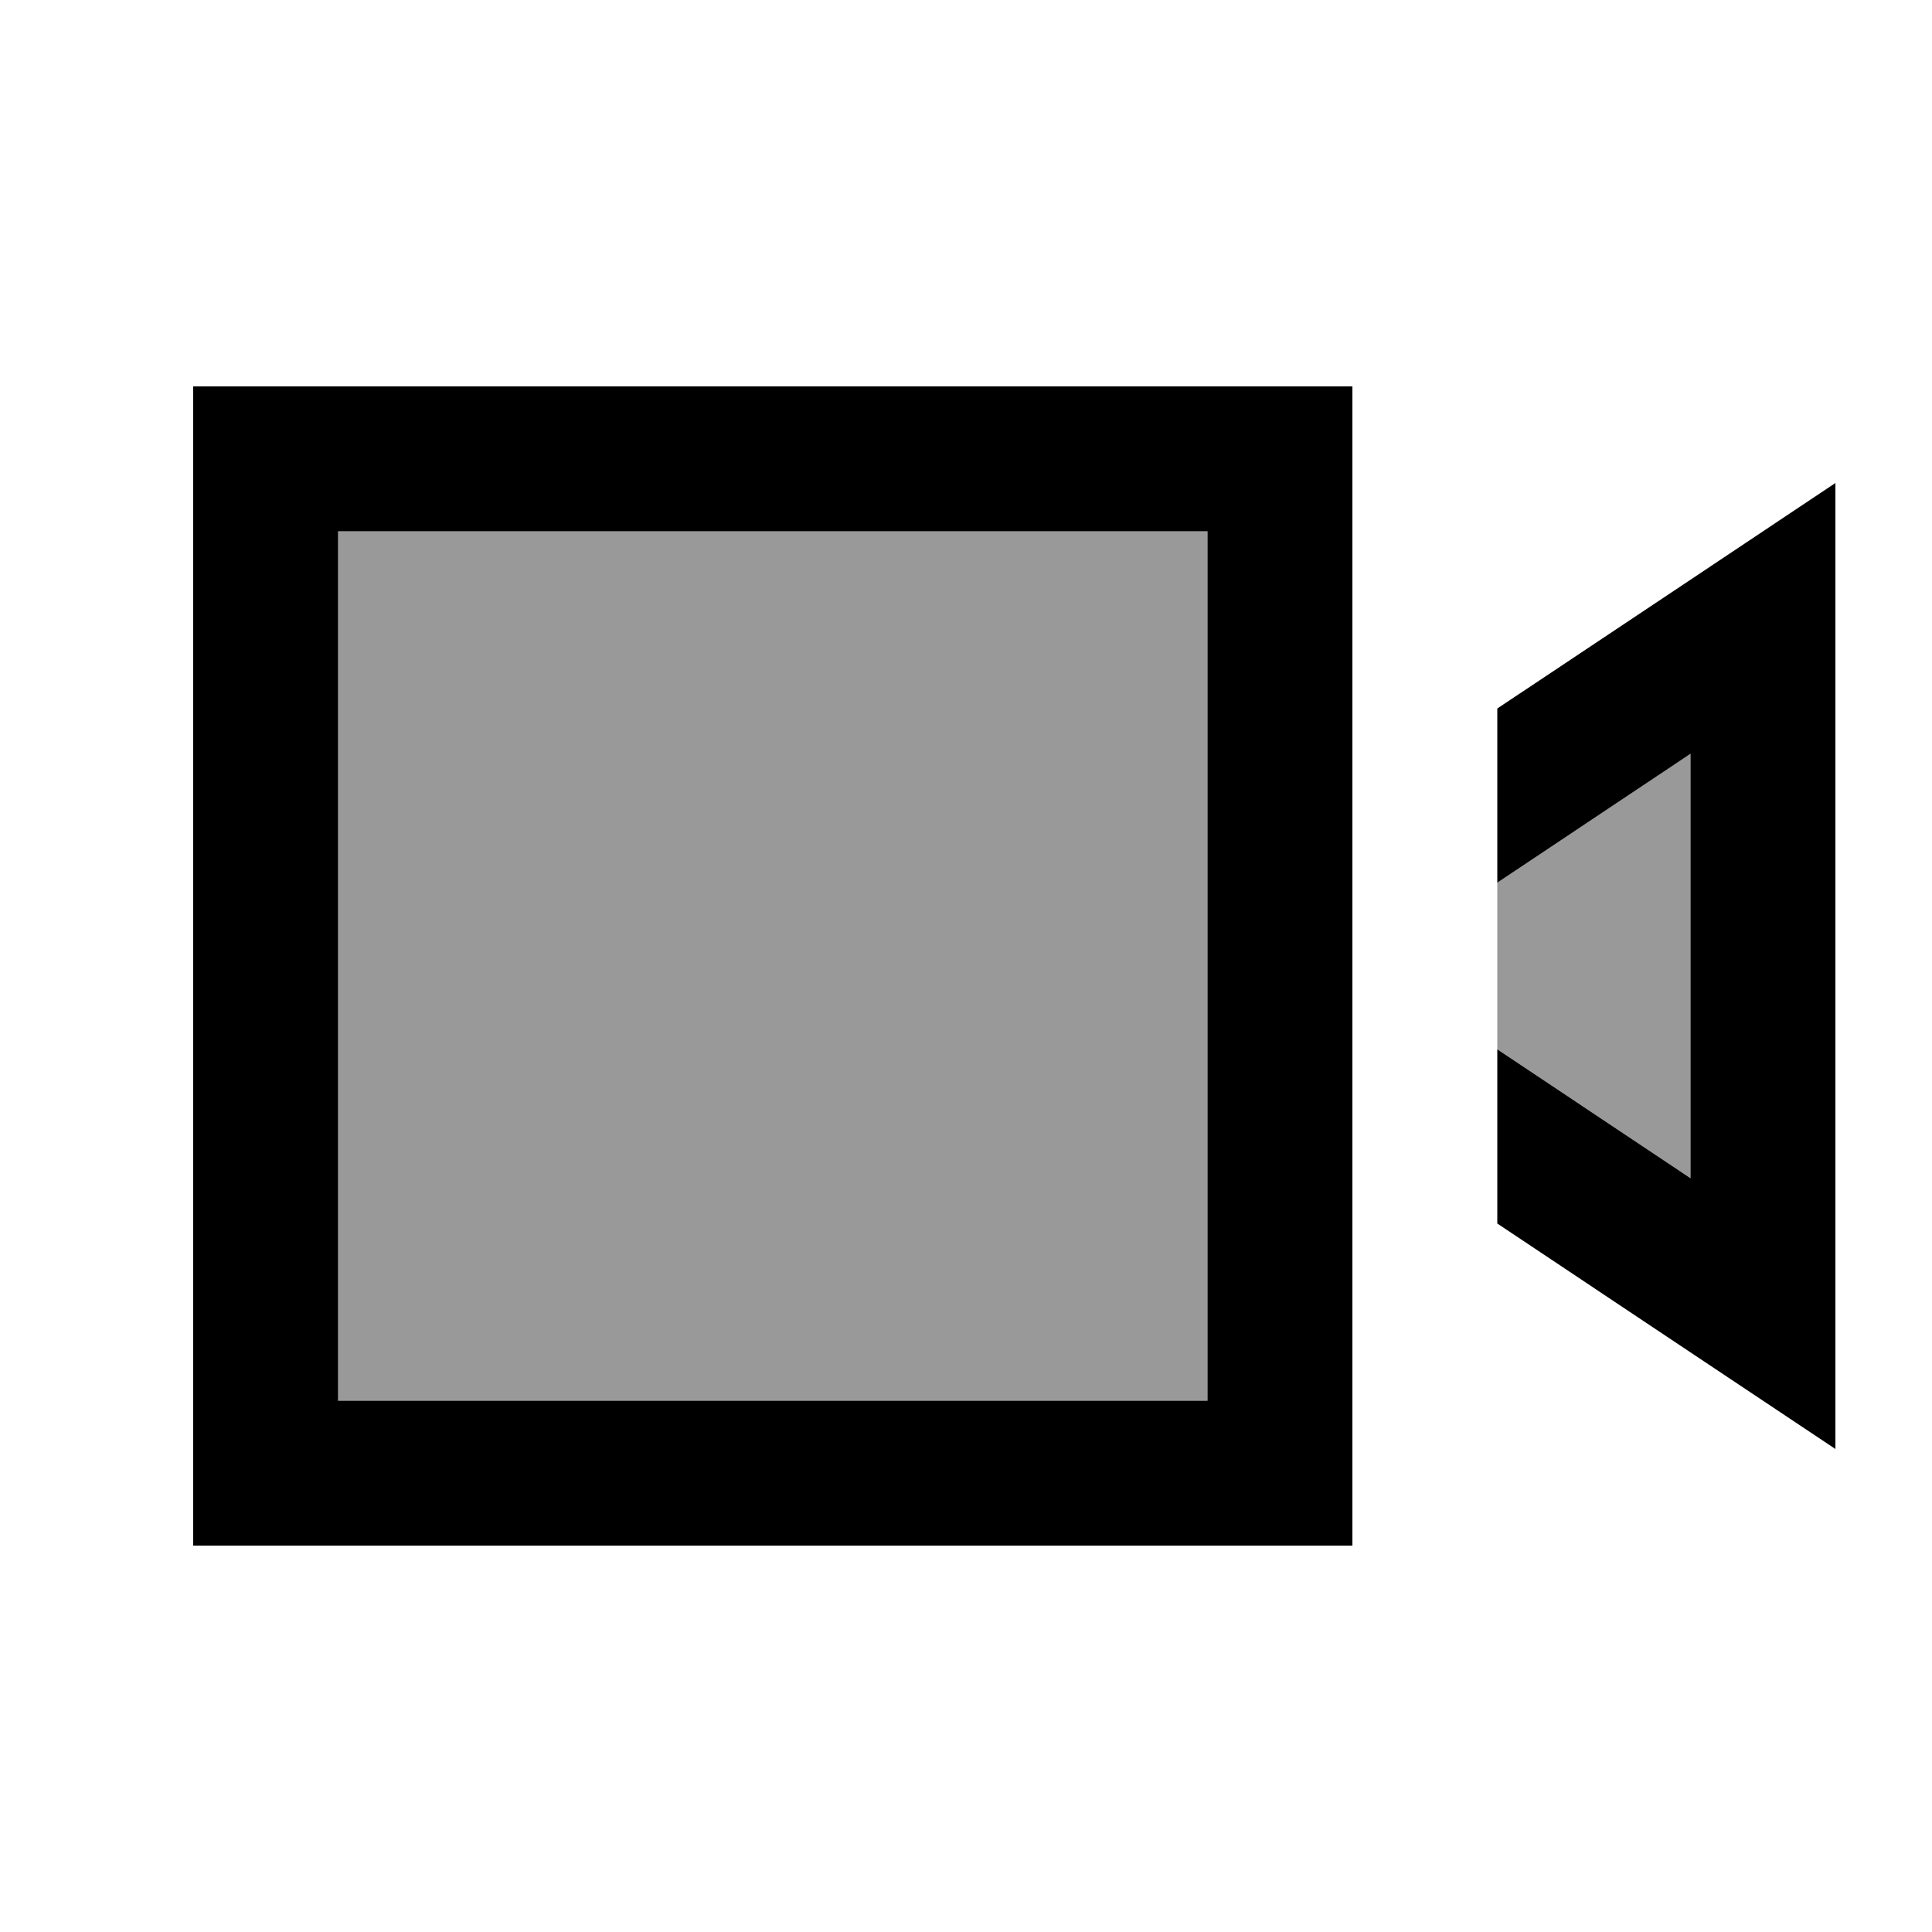
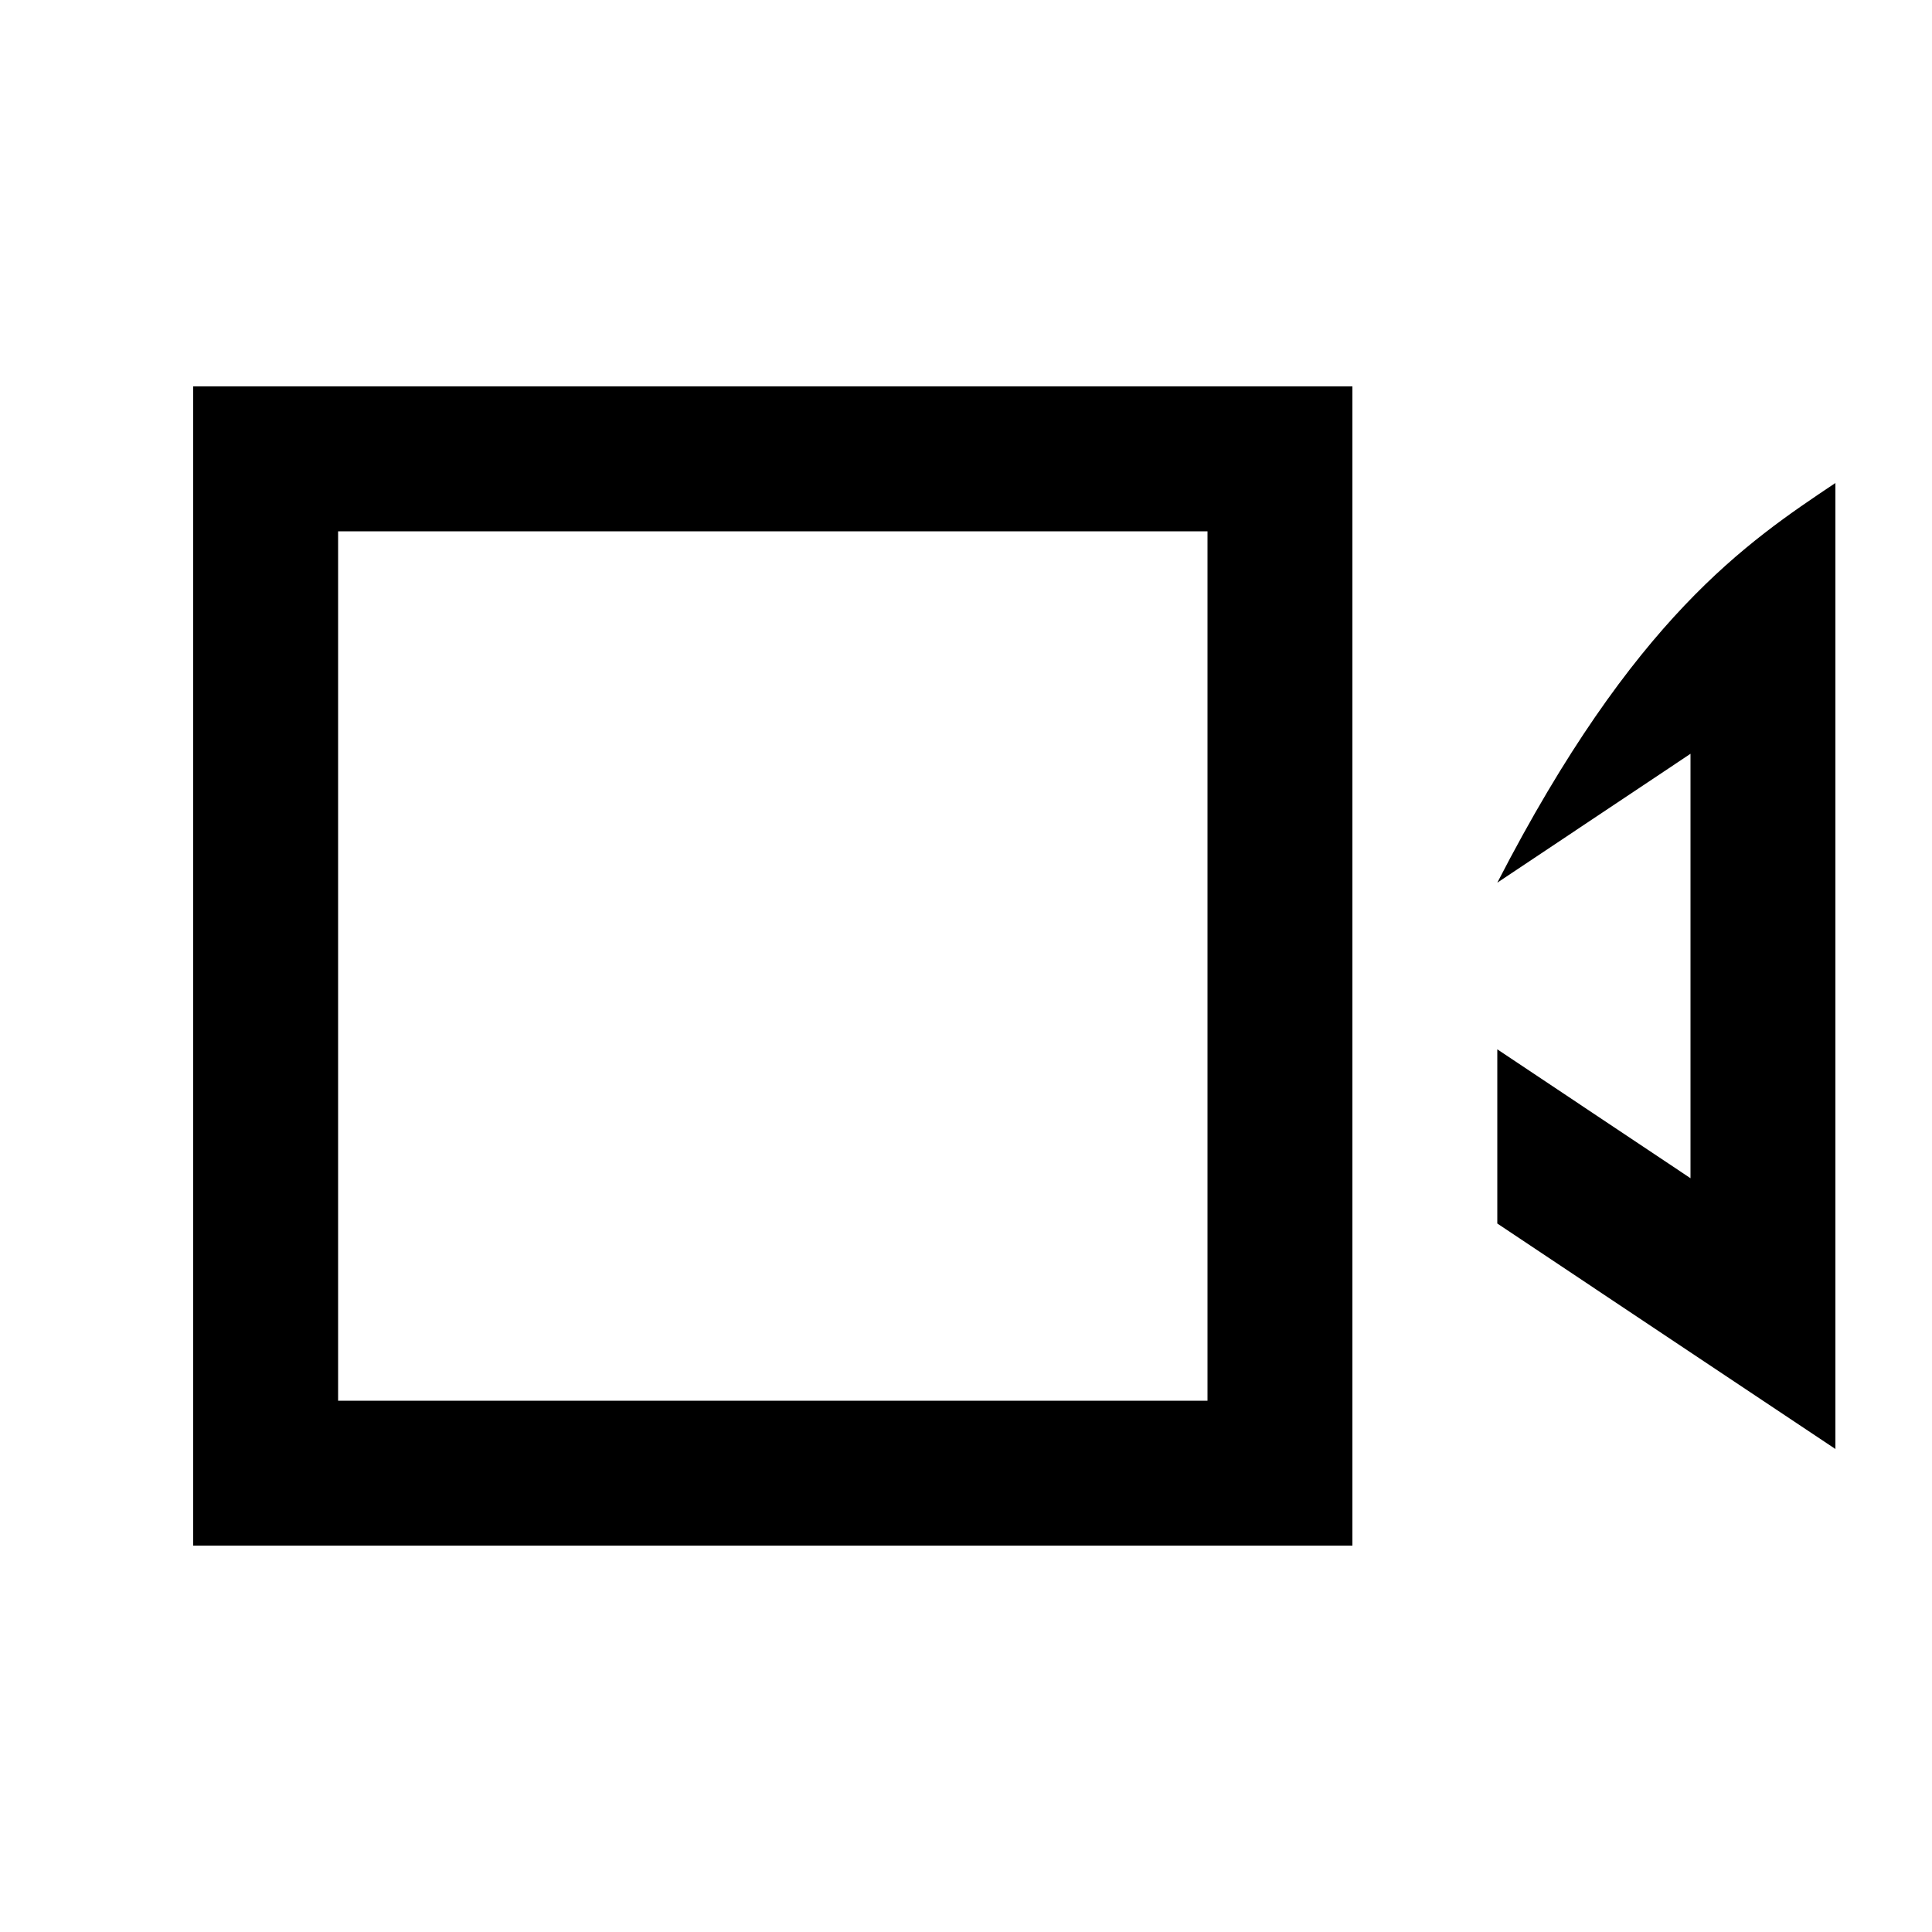
<svg xmlns="http://www.w3.org/2000/svg" viewBox="0 0 640 640">
-   <path opacity=".4" fill="currentColor" d="M112 176L400 176L400 464L112 464L112 176zM496 292.4L560 249.7L560 390.3L496 347.6L496 292.3z" />
-   <path fill="currentColor" d="M112 176L112 464L400 464L400 176L112 176zM64 128L448 128L448 512L64 512L64 128zM560 448L496 405.3L496 347.6L560 390.3L560 249.7L496 292.4L496 234.7C541.3 204.5 578.7 179.6 608 160L608 480L560 448z" />
+   <path fill="currentColor" d="M112 176L112 464L400 464L400 176L112 176zM64 128L448 128L448 512L64 512L64 128zM560 448L496 405.3L496 347.6L560 390.3L560 249.7L496 292.4C541.3 204.5 578.7 179.6 608 160L608 480L560 448z" />
</svg>